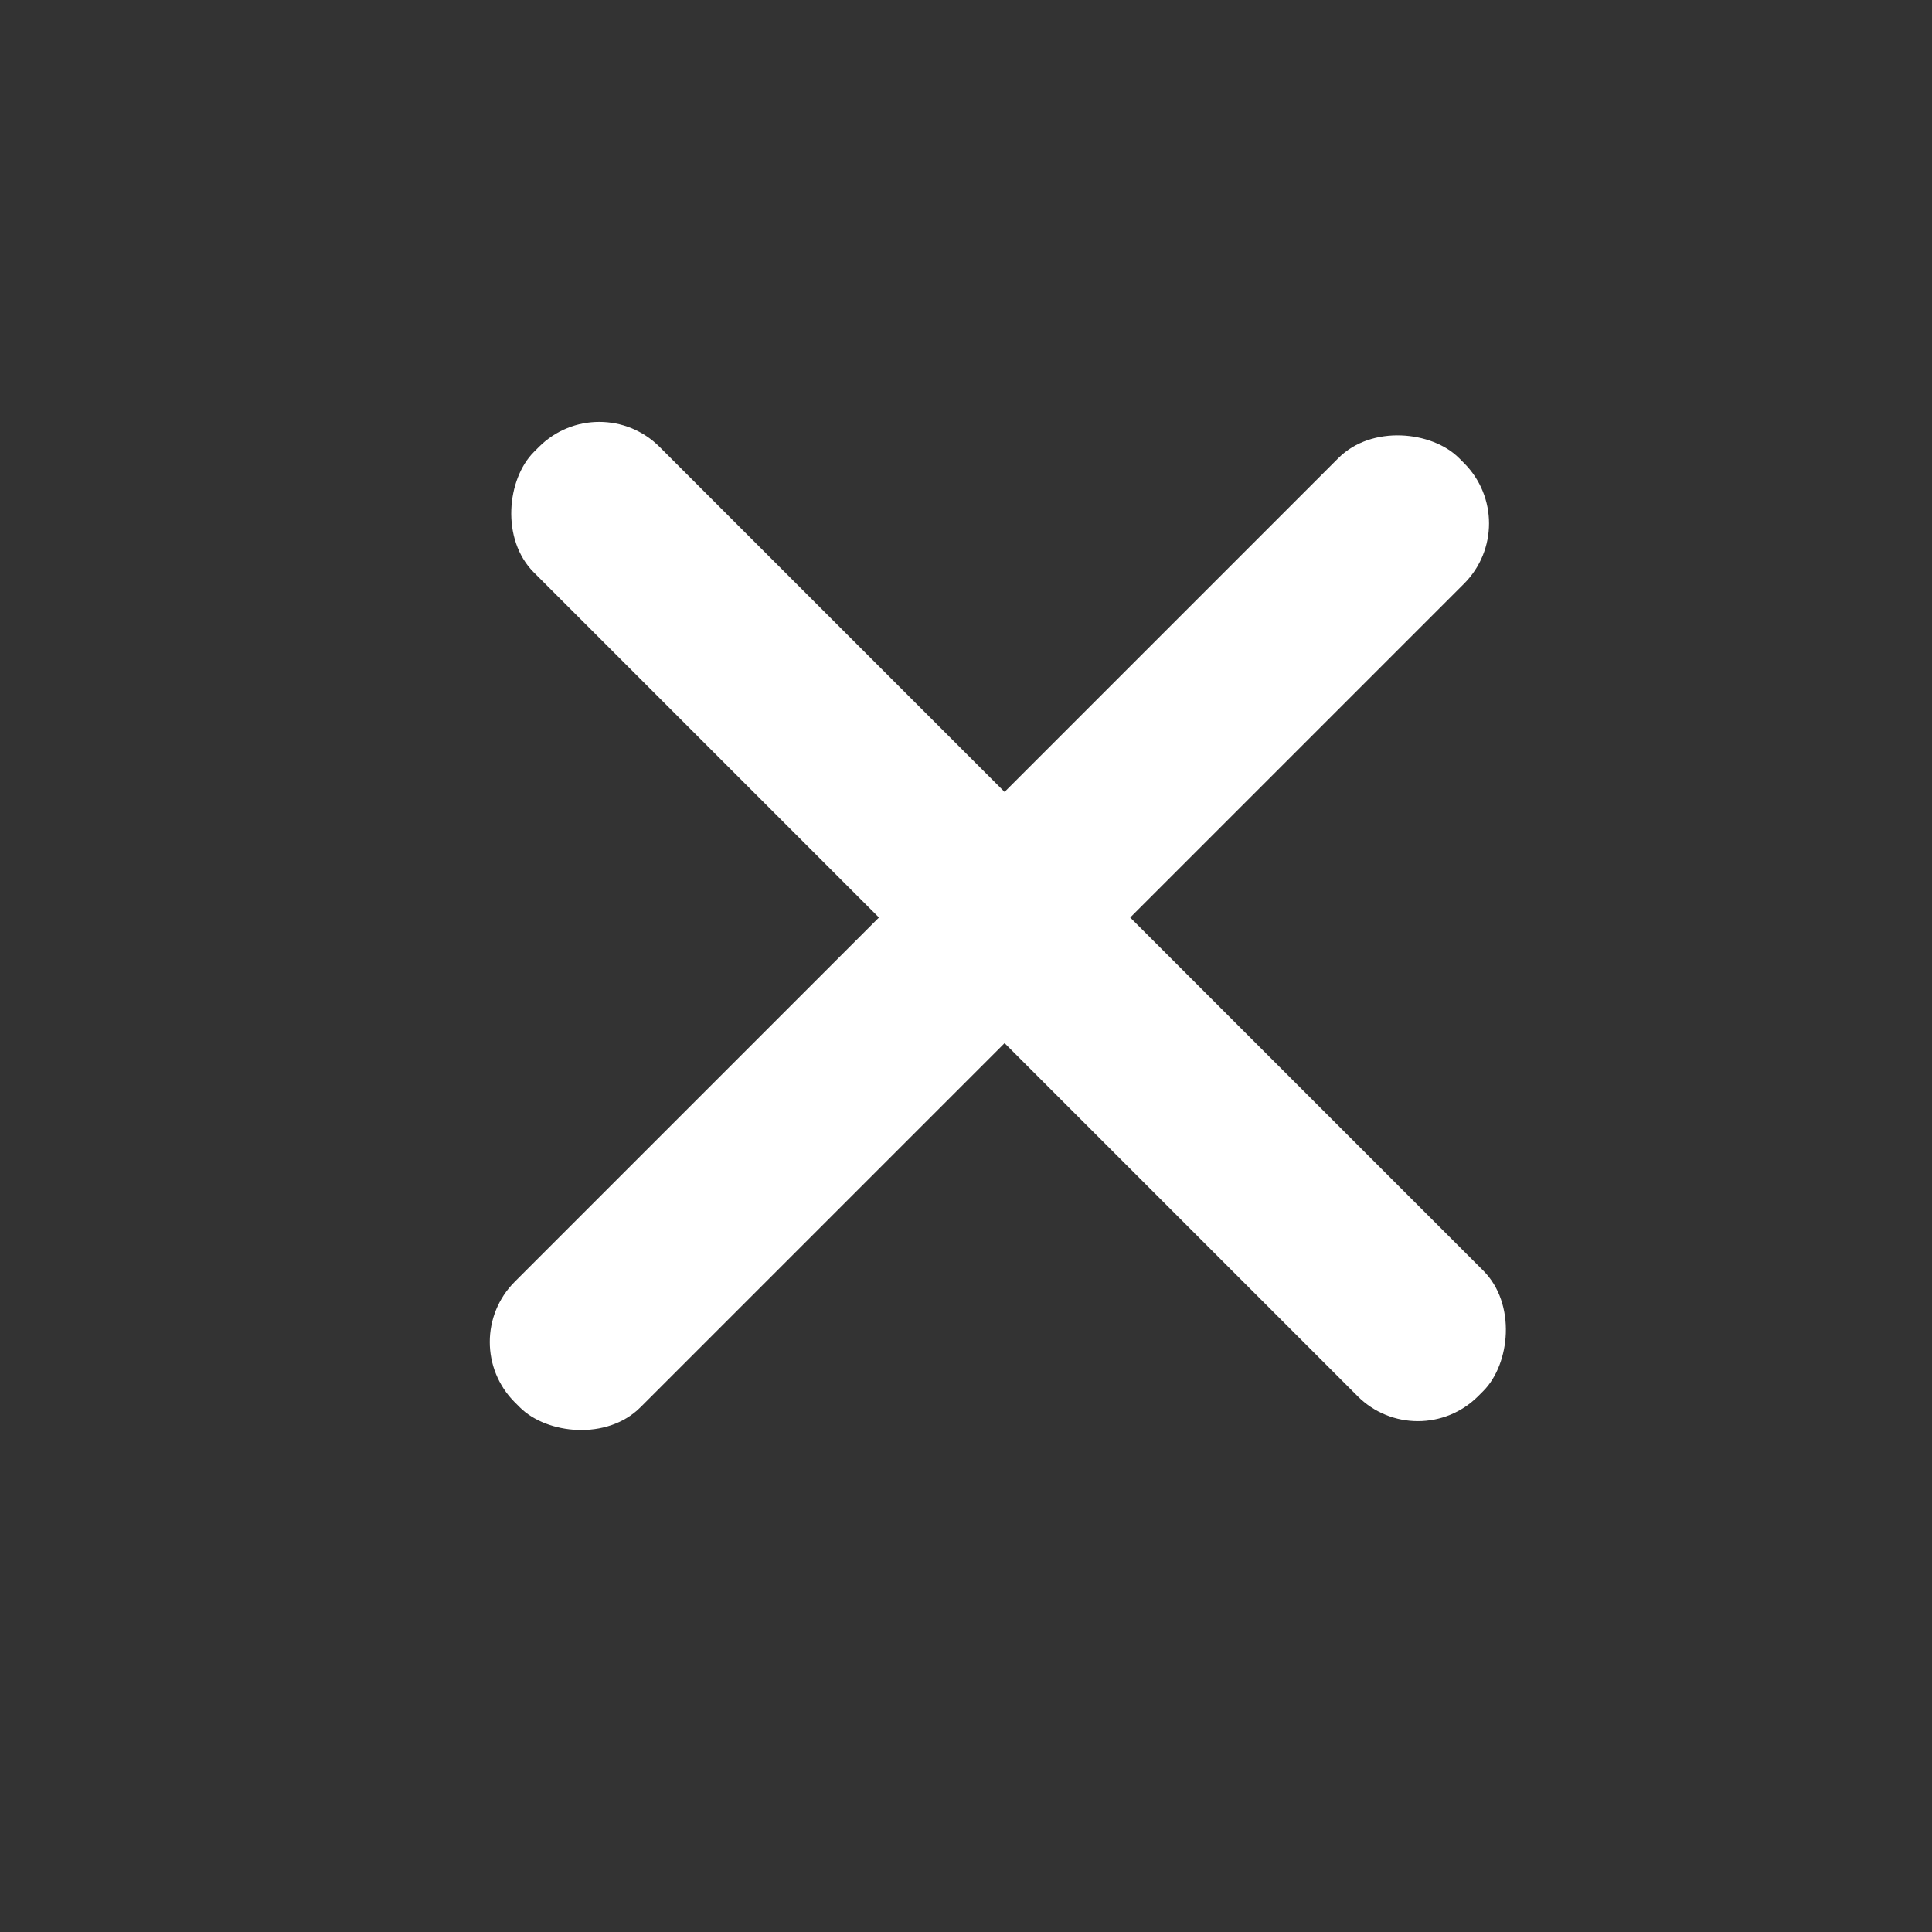
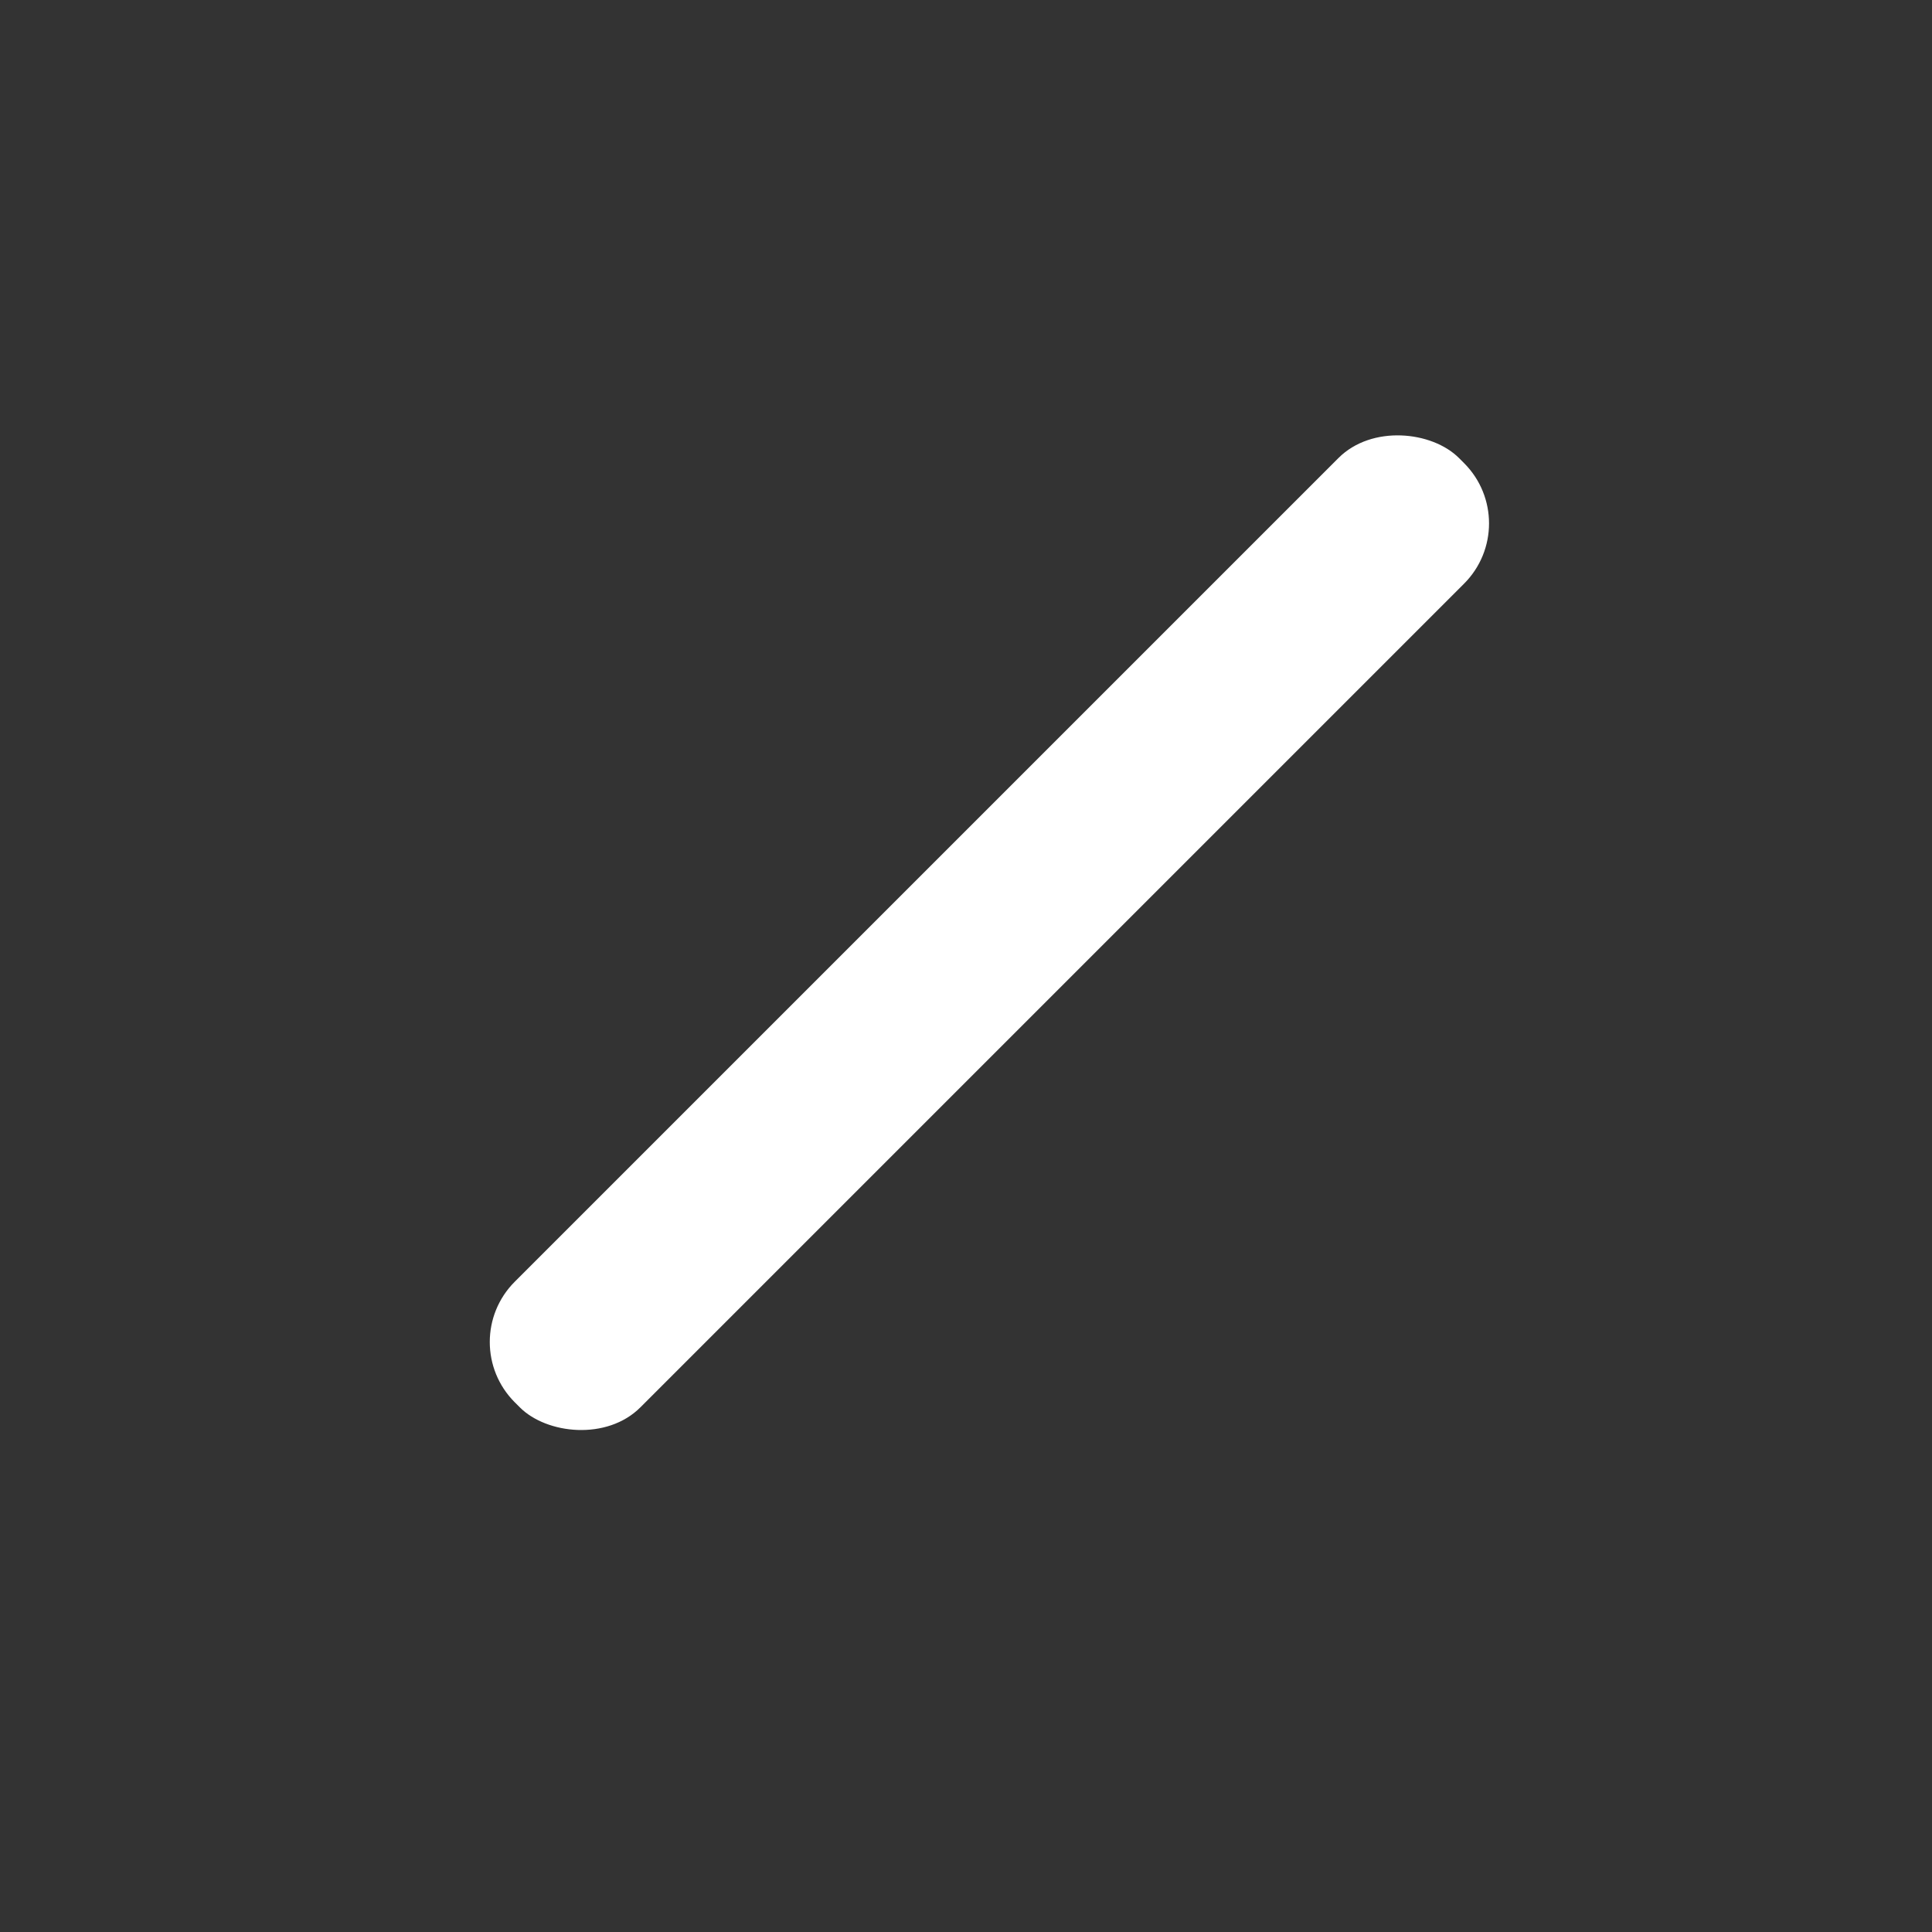
<svg xmlns="http://www.w3.org/2000/svg" width="68" height="68" viewBox="0 0 68 68" fill="none">
  <rect x="0" y="0" width="68" height="68" fill="#333333" stroke="none" />
-   <rect x="21.092" y="13.607" width="47" height="6.253" rx="3" transform="rotate(45 21.092 13.607)" fill="white" />
  <rect x="15.996" y="47.234" width="47" height="6.253" rx="3" transform="rotate(-45 15.996 47.234)" fill="white" />
</svg>